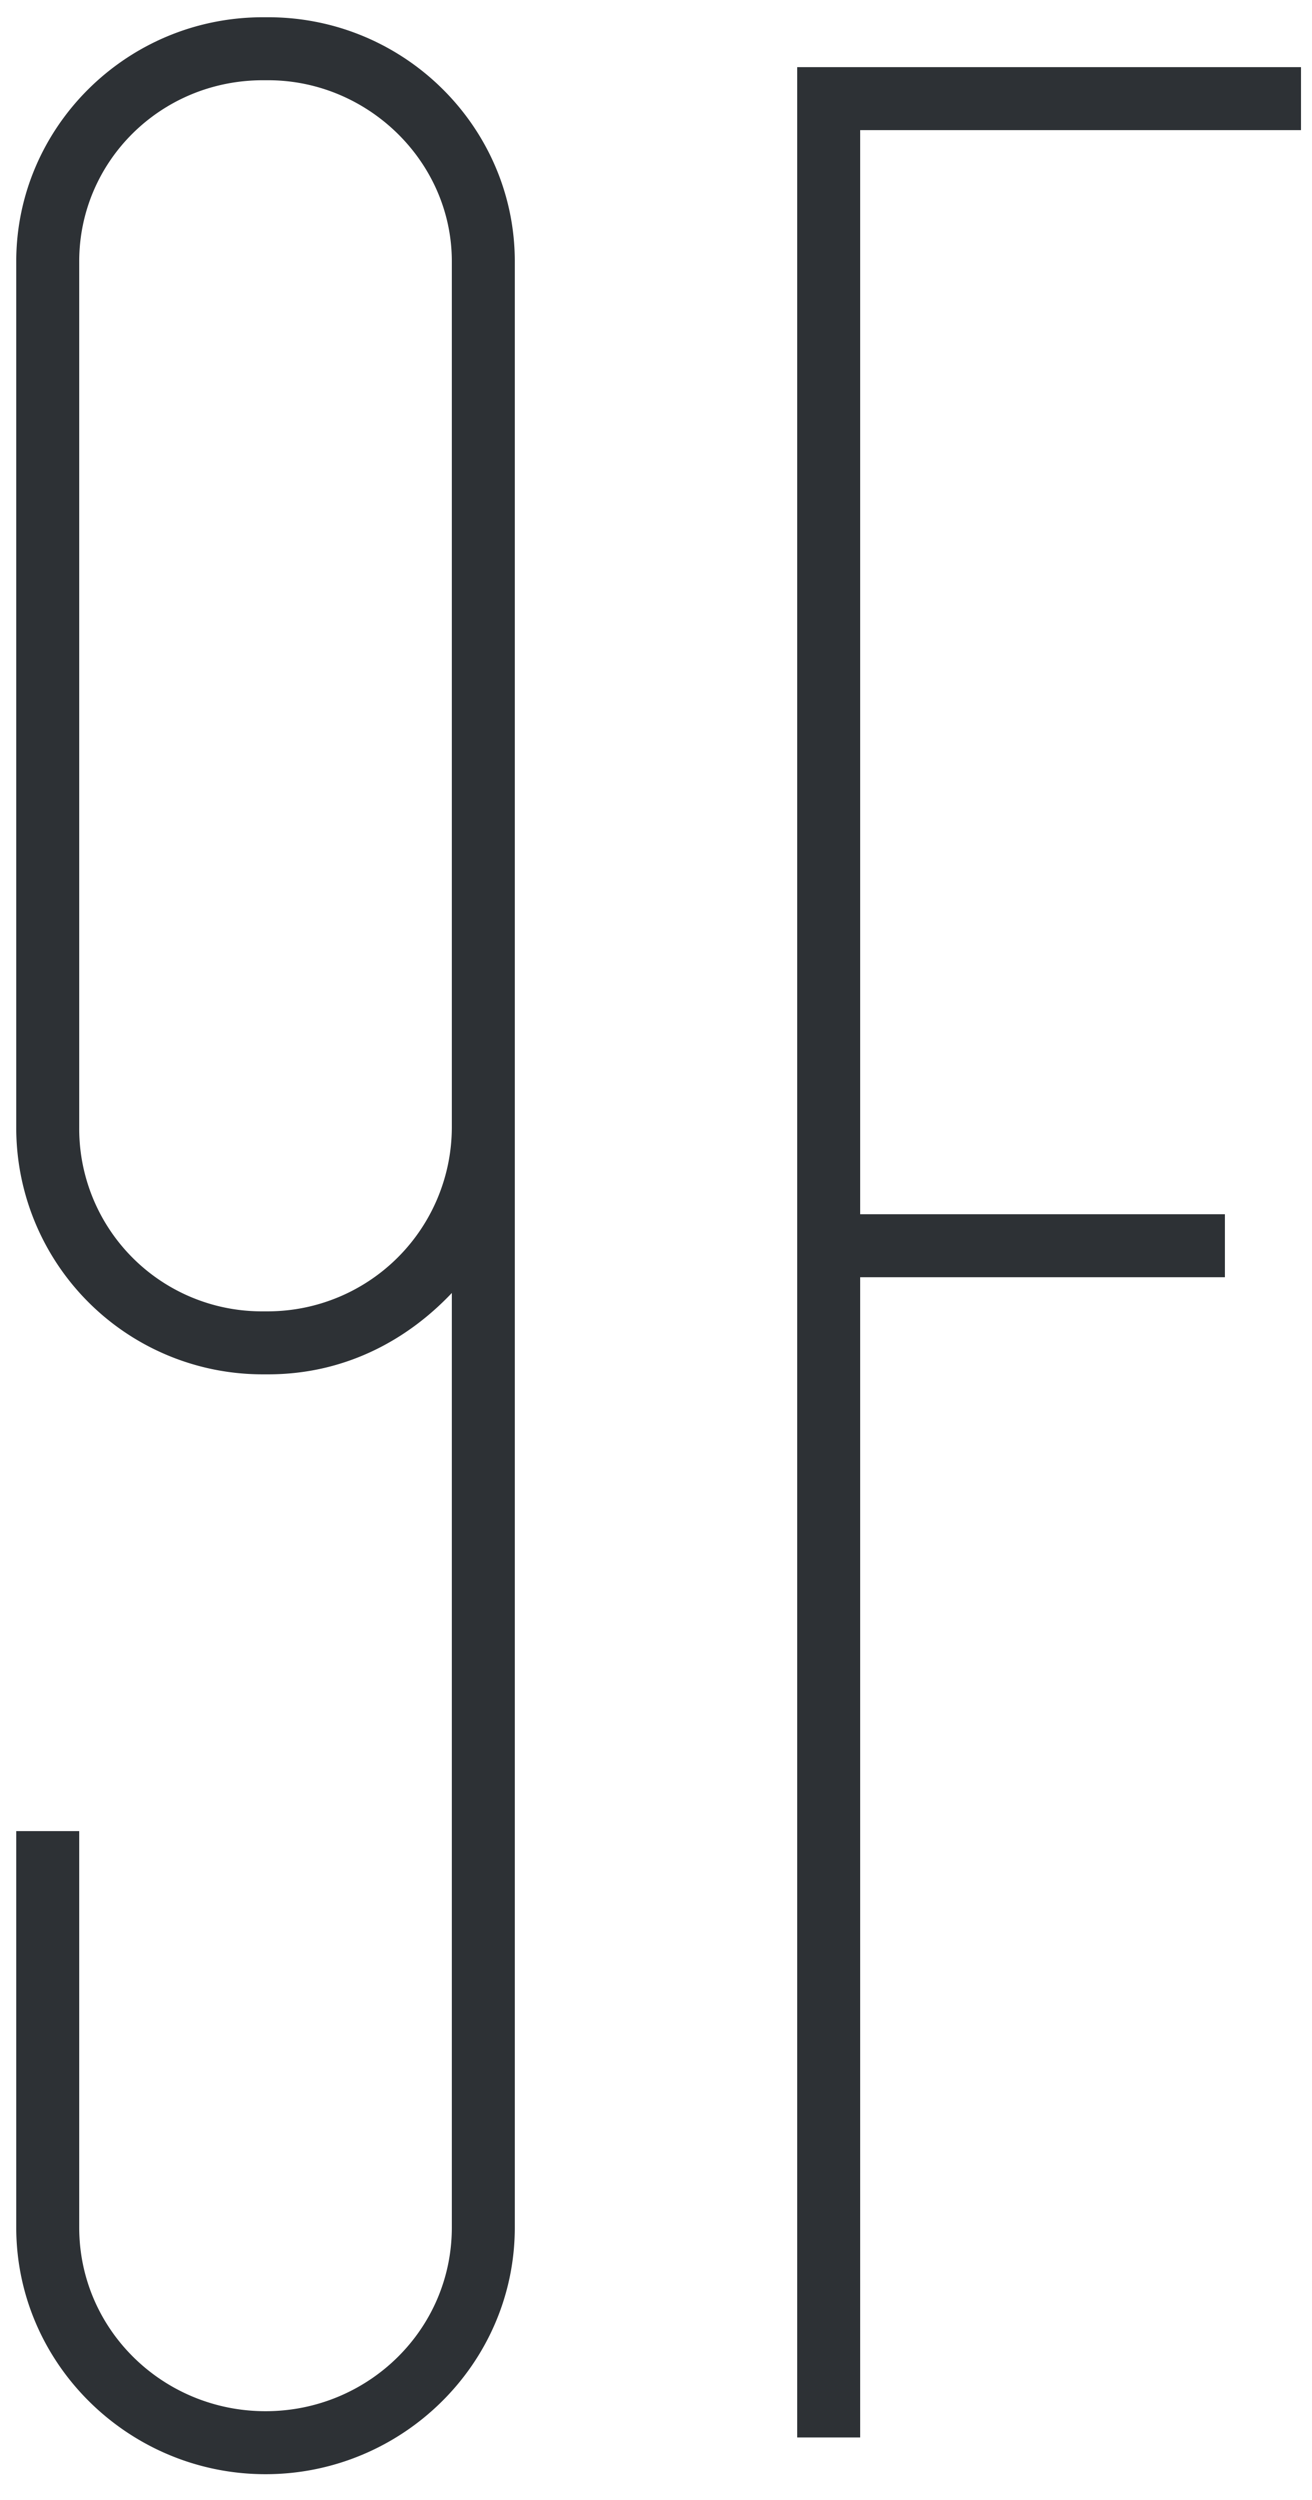
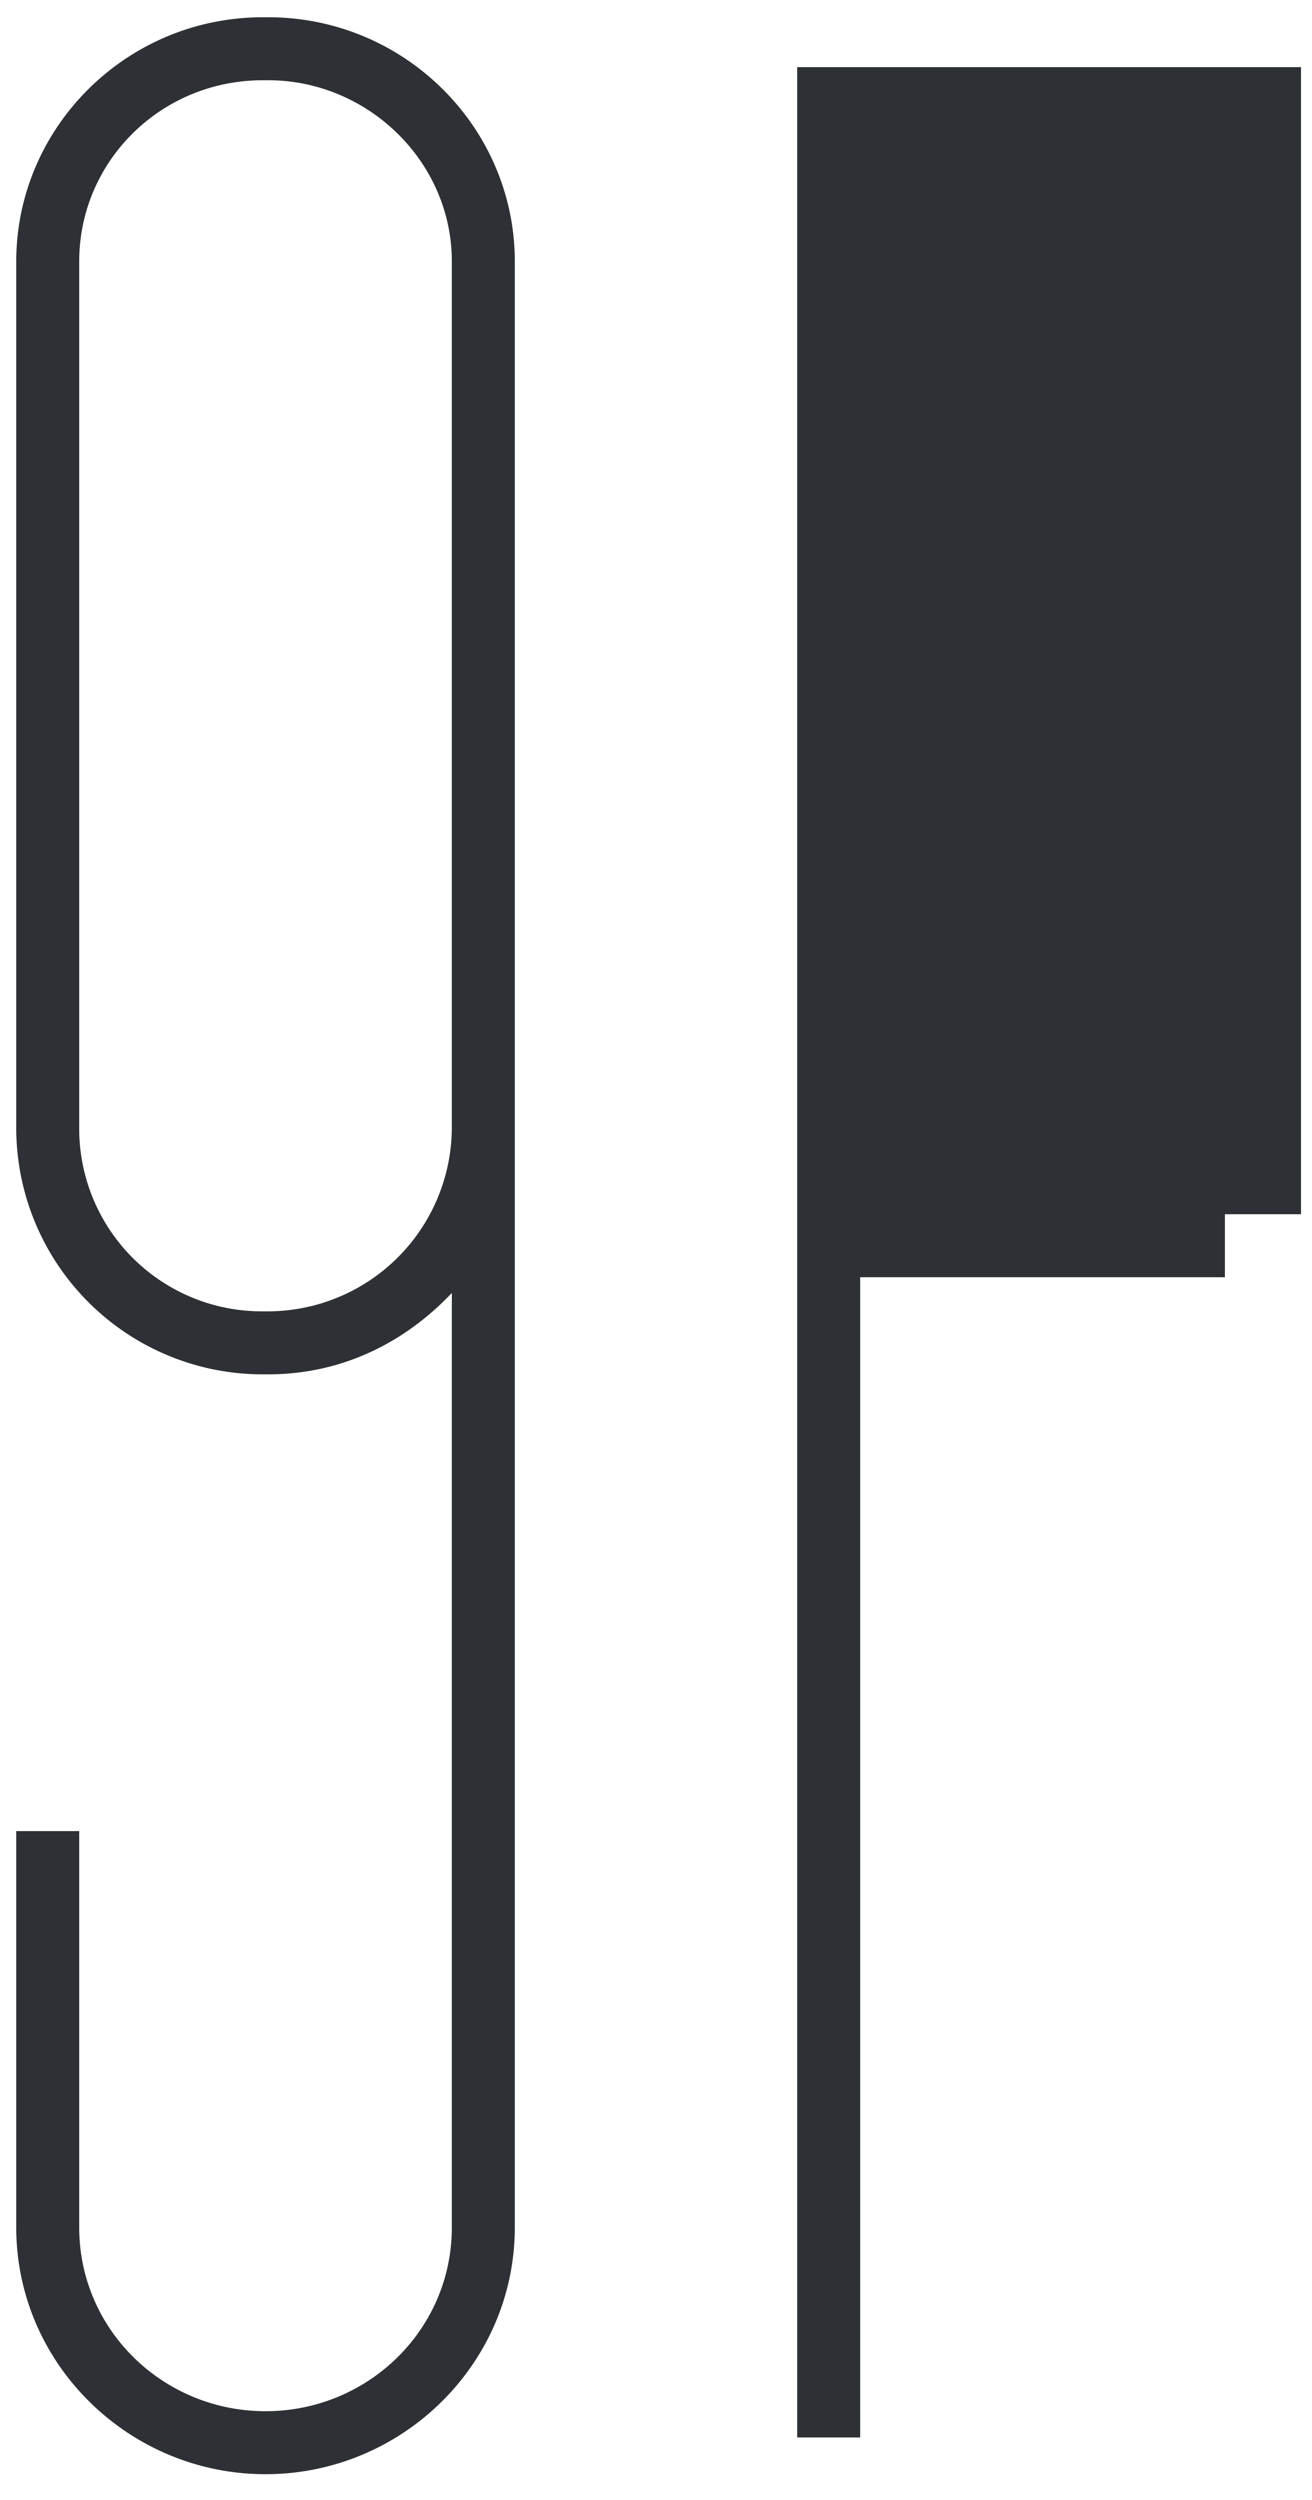
<svg xmlns="http://www.w3.org/2000/svg" width="21" height="40" viewBox="0 0 21 40">
-   <path d="M4.25 39.588c2.184 0 3.99-1.764 3.99-3.948V4.182C8.24 2.04 6.476.276 4.292.276h-.084C2.024.276.26 2.04.26 4.182v13.86a3.943 3.943 0 003.948 3.948h.084c1.176 0 2.184-.504 2.94-1.302V35.64c0 1.638-1.344 2.94-2.982 2.94-1.638 0-2.982-1.302-2.982-2.94v-6.342H.26v6.342c0 2.184 1.806 3.948 3.99 3.948zm.042-18.606h-.084a2.922 2.922 0 01-2.94-2.94V4.182c0-1.596 1.302-2.898 2.94-2.898h.084c1.596 0 2.94 1.302 2.94 2.898v13.86a2.949 2.949 0 01-2.94 2.94zM13.768 39V20.436h5.838v-1.008h-5.838V2.082h7.056V1.074H12.76V39h1.008z" fill="#2D3135" />
+   <path d="M4.25 39.588c2.184 0 3.99-1.764 3.99-3.948V4.182C8.24 2.04 6.476.276 4.292.276h-.084C2.024.276.26 2.04.26 4.182v13.86a3.943 3.943 0 003.948 3.948h.084c1.176 0 2.184-.504 2.94-1.302V35.64c0 1.638-1.344 2.94-2.982 2.94-1.638 0-2.982-1.302-2.982-2.94v-6.342H.26v6.342c0 2.184 1.806 3.948 3.99 3.948zm.042-18.606h-.084a2.922 2.922 0 01-2.94-2.94V4.182c0-1.596 1.302-2.898 2.94-2.898h.084c1.596 0 2.94 1.302 2.94 2.898v13.86a2.949 2.949 0 01-2.94 2.94zM13.768 39V20.436h5.838v-1.008h-5.838h7.056V1.074H12.76V39h1.008z" fill="#2D3135" />
</svg>